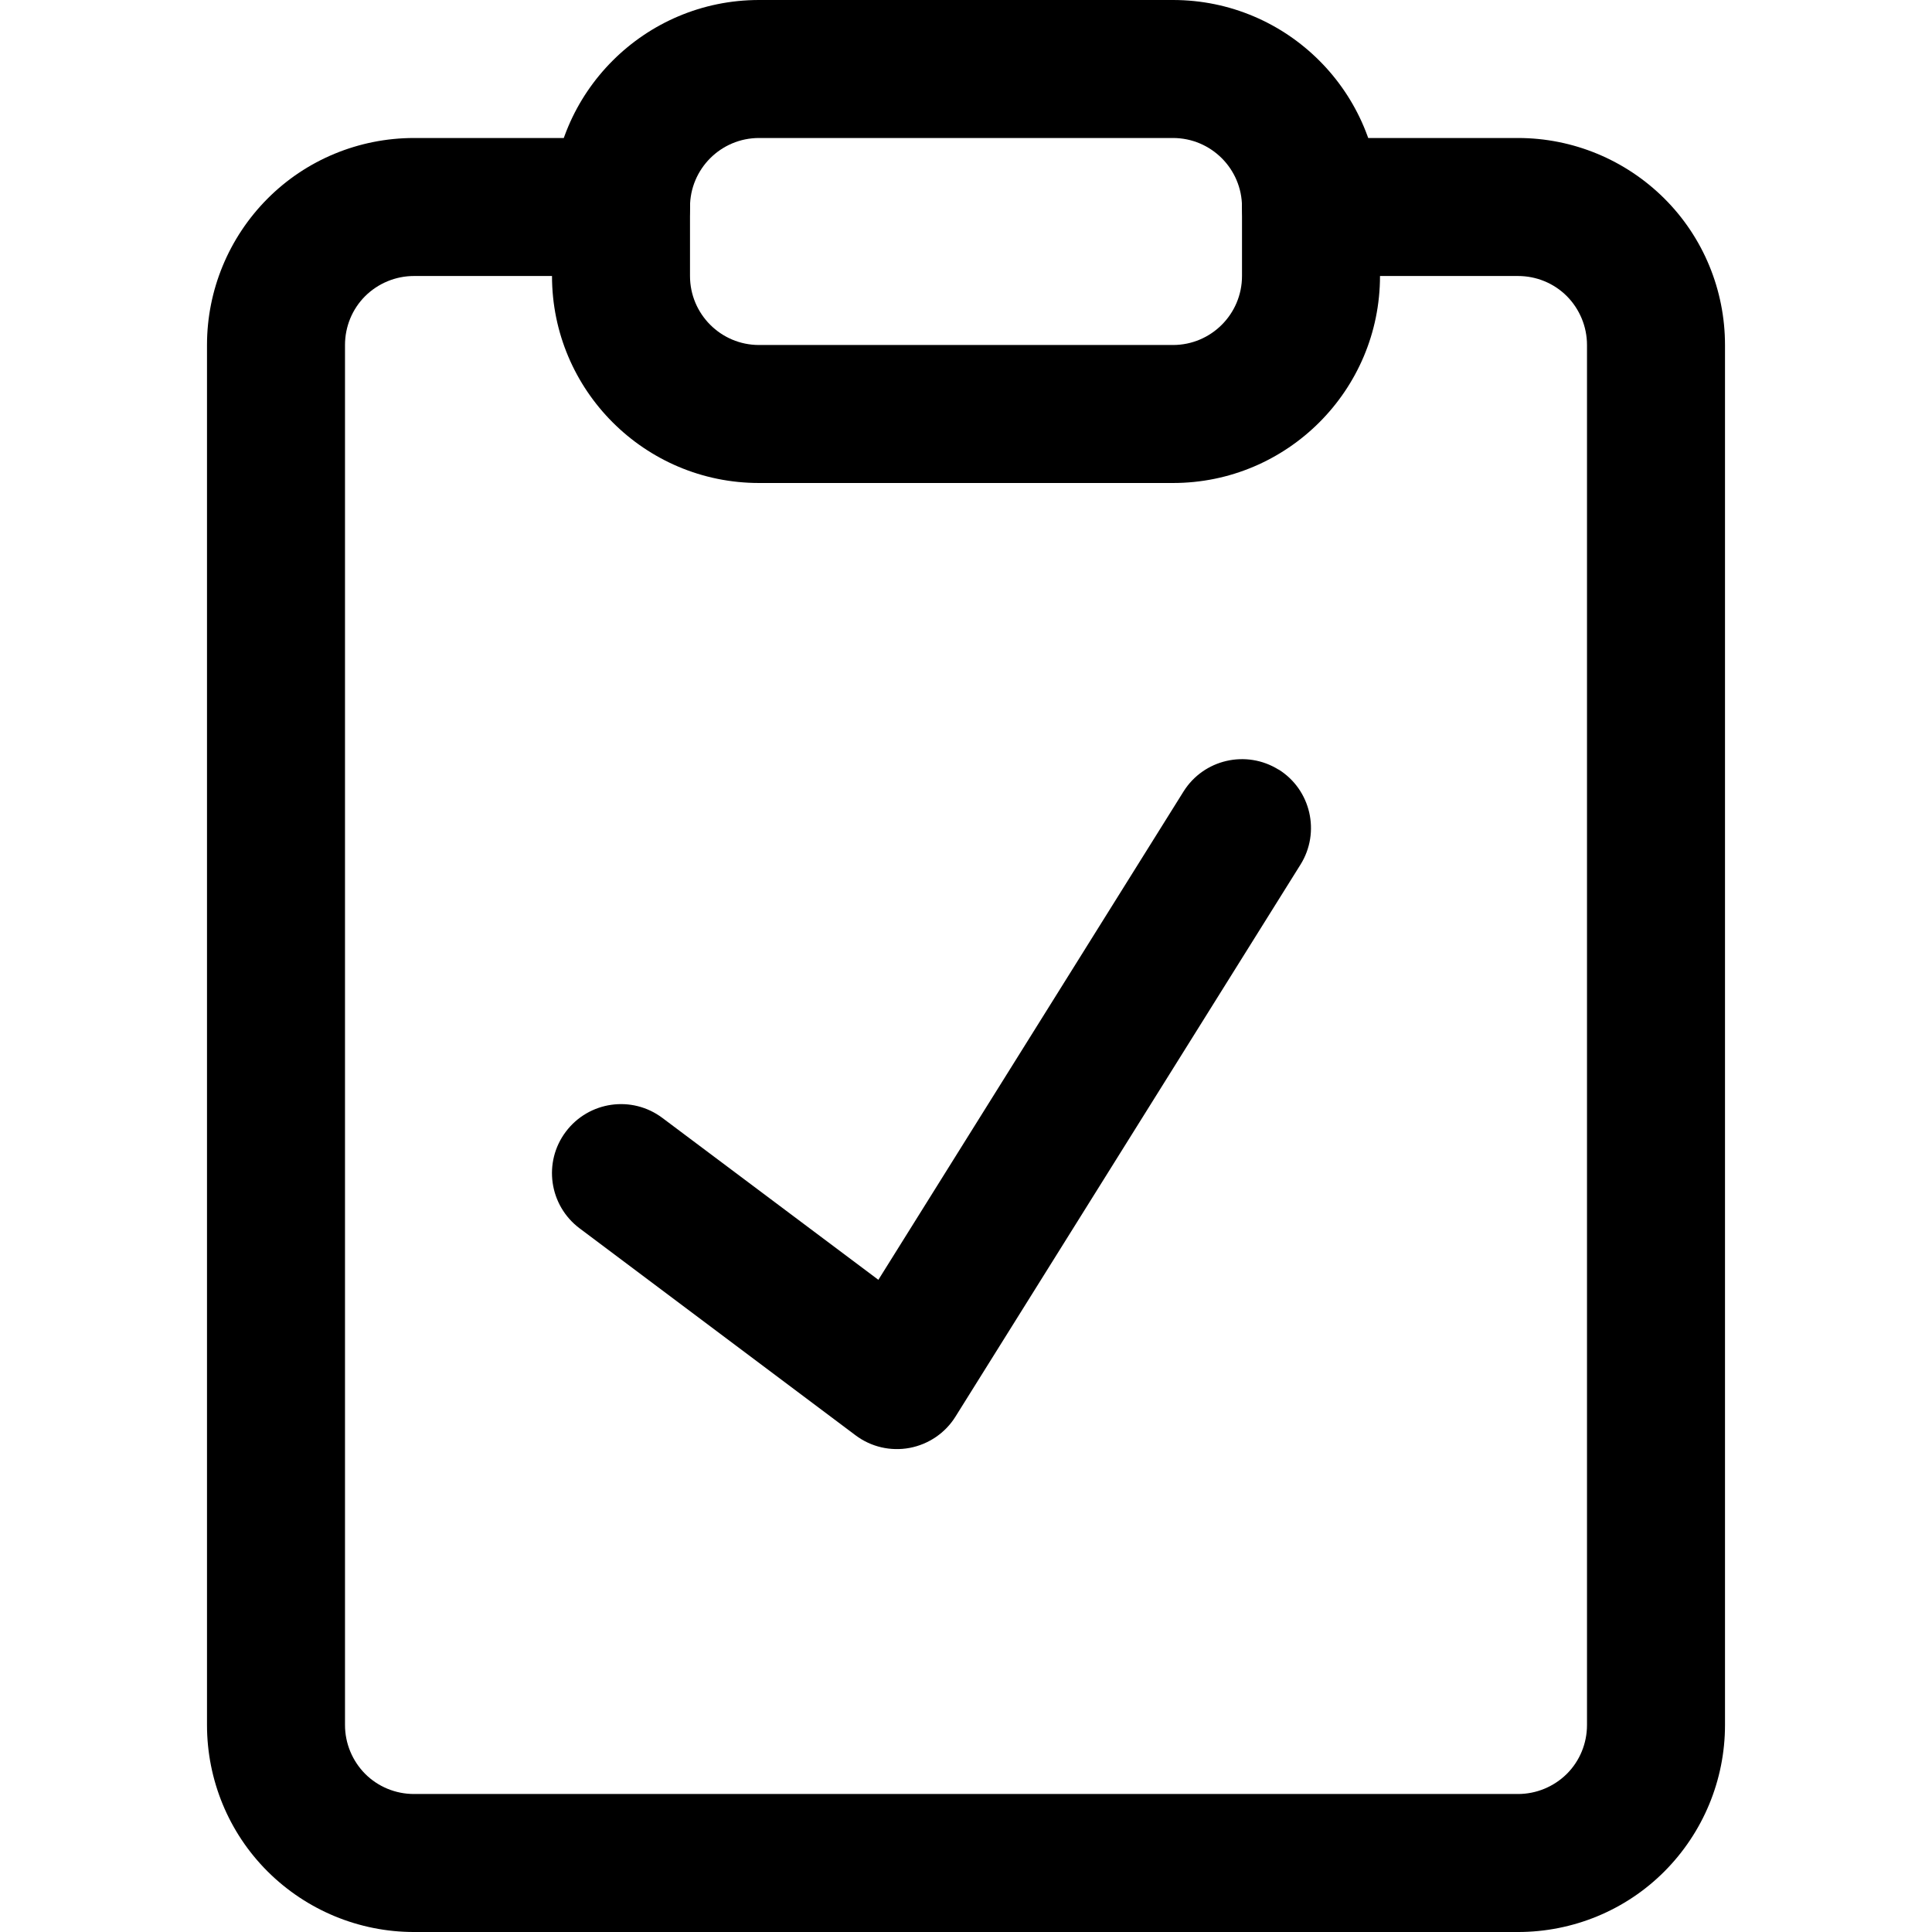
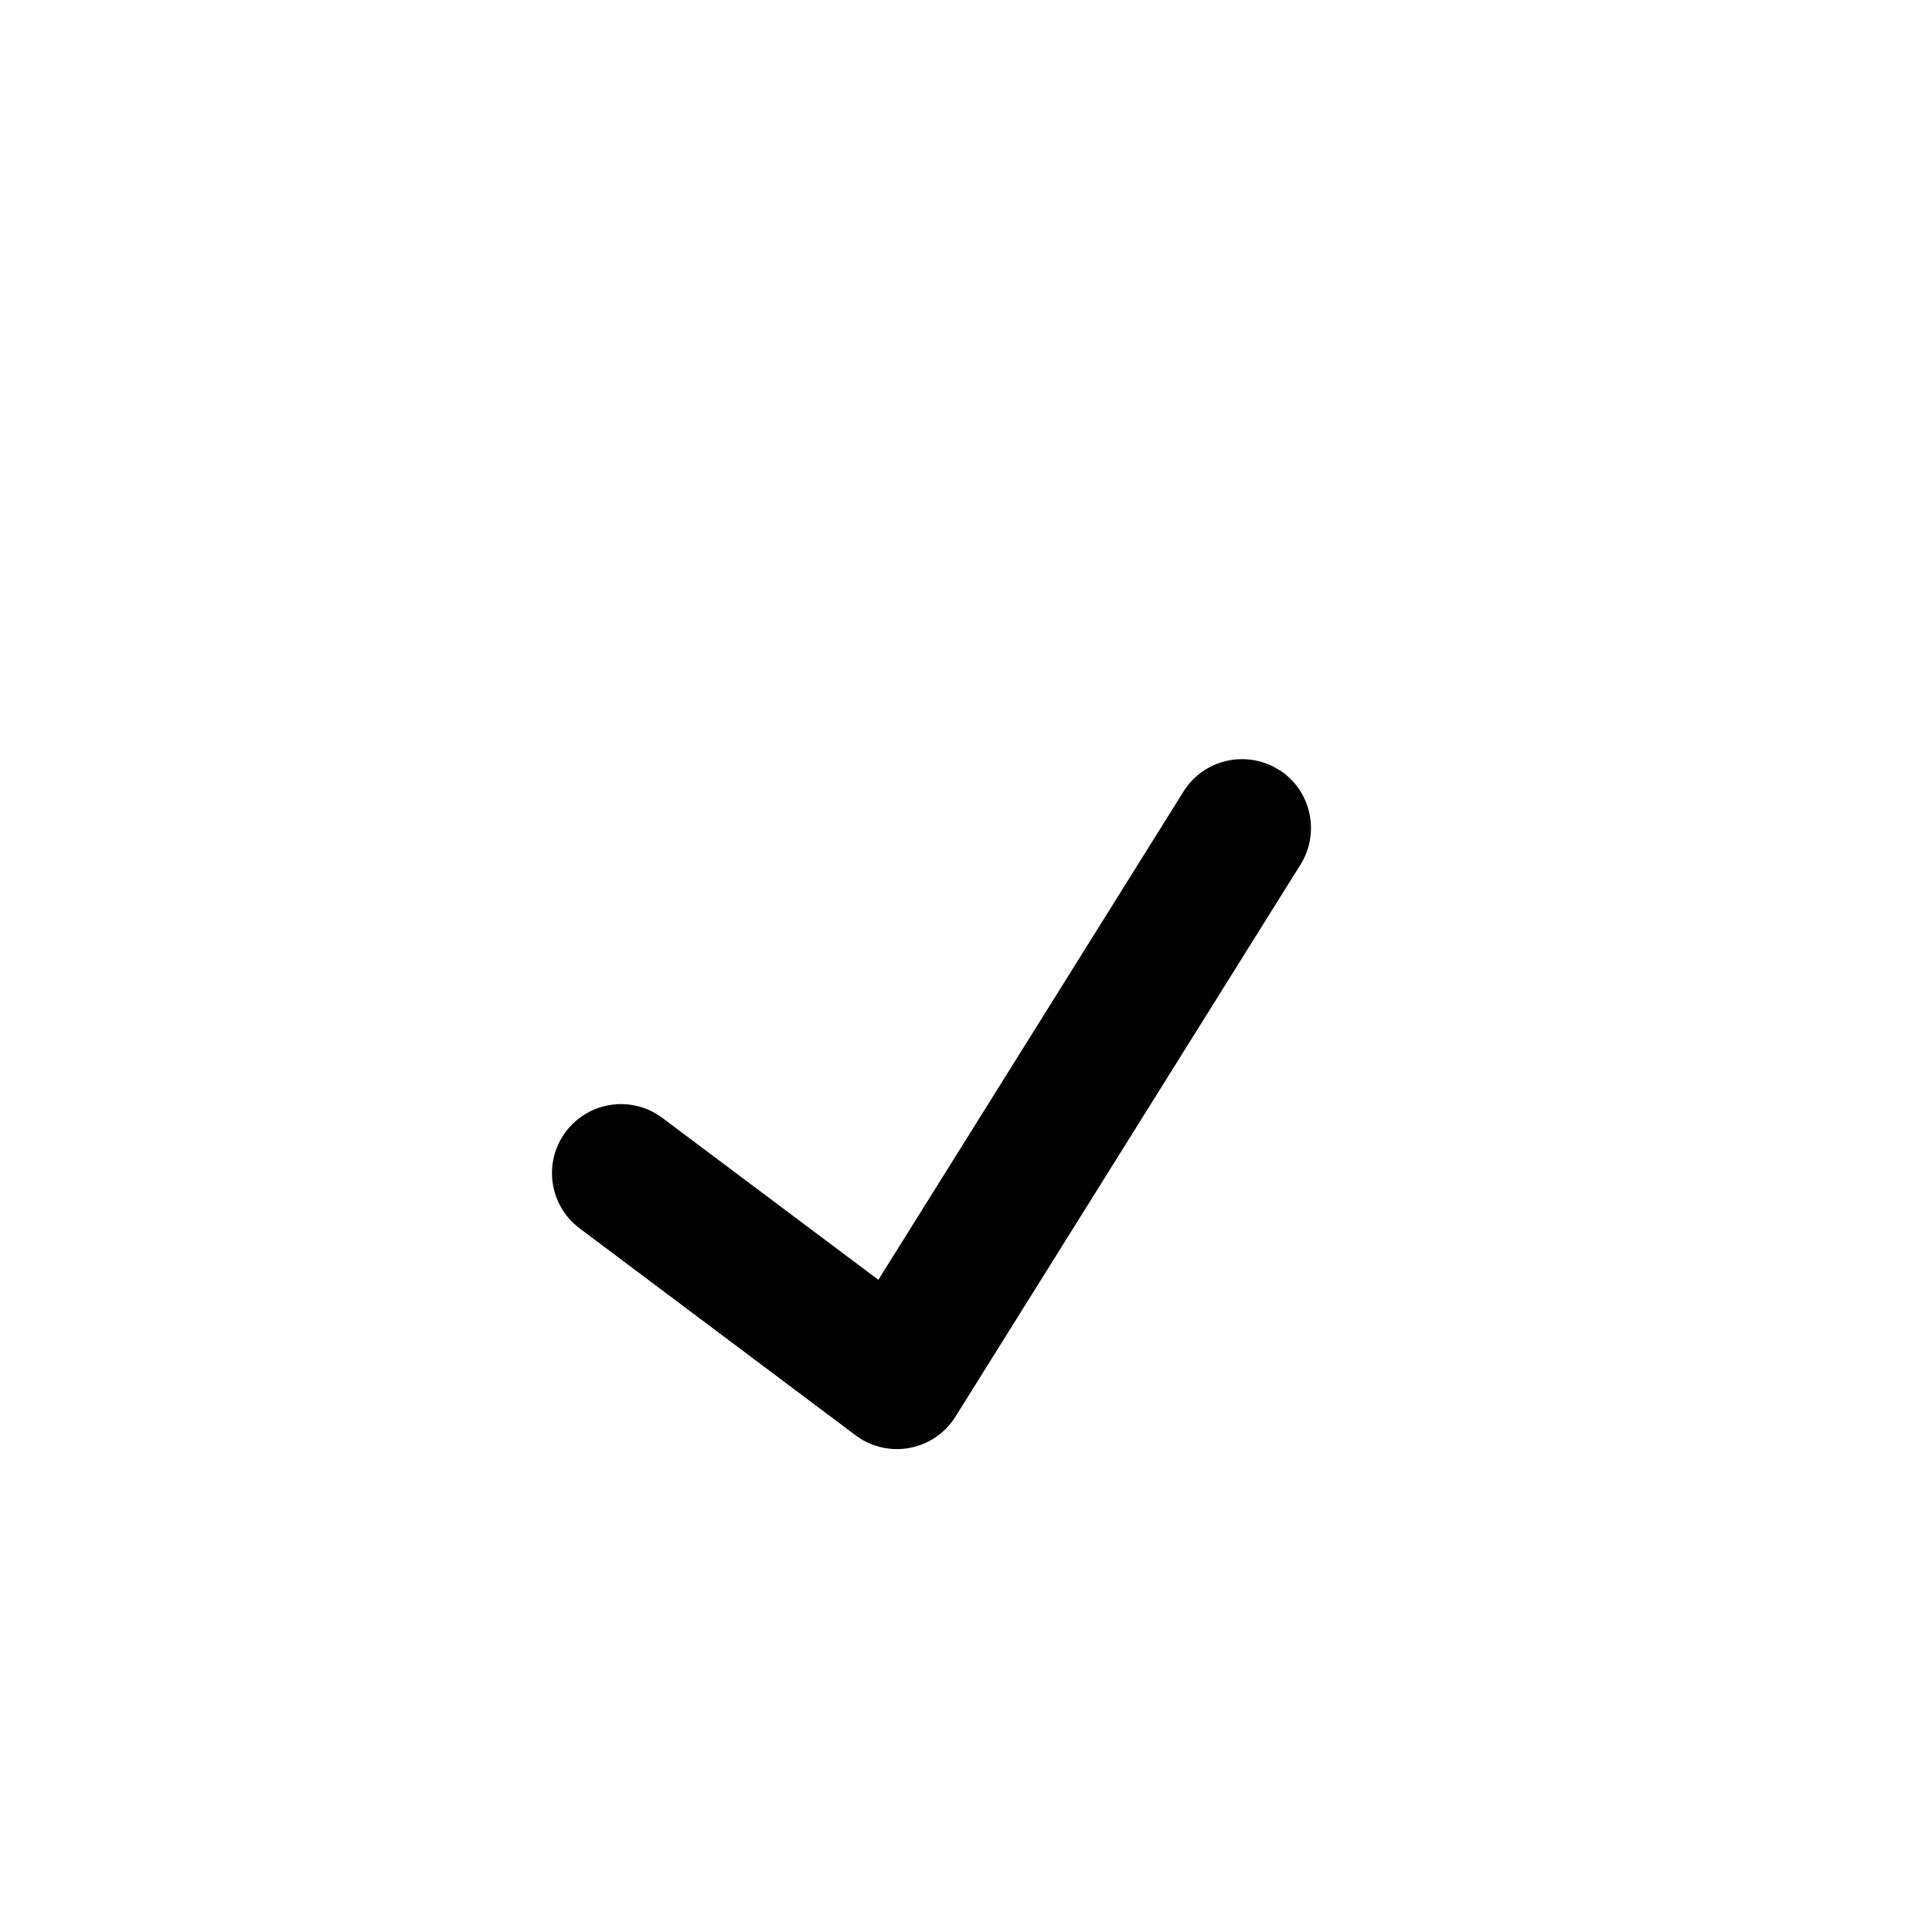
<svg xmlns="http://www.w3.org/2000/svg" fill="none" height="14" viewBox="0 0 14 14" width="14">
  <g clip-rule="evenodd" fill="rgb(0,0,0)" fill-rule="evenodd">
-     <path d="m3 2c-.133 0-.26.053-.354.146-.094.094-.146.221-.146.354v10c0 .133.053.26.146.354.094.094.221.146.354.146h8c.133 0 .26-.053.354-.146.094-.094.146-.221.146-.354v-10c0-.133-.053-.26-.146-.354-.094-.094-.221-.146-.354-.146h-1.5c-.276 0-.5-.224-.5-.5s.224-.5.5-.5h1.5c.398 0 .779.158 1.061.439s.439.663.439 1.061v10c0 .398-.158.779-.439 1.061s-.663.439-1.061.439h-8c-.398 0-.779-.158-1.061-.439s-.439-.663-.439-1.061v-10c0-.398.158-.779.439-1.061s.663-.439 1.061-.439h1.5c.276 0 .5.224.5.5s-.224.5-.5.5z" />
-     <path d="m5.5 1c-.276 0-.5.224-.5.5v.5c0 .276.224.5.5.5h3c.276 0 .5-.224.5-.5v-.5c0-.276-.224-.5-.5-.5zm-1.5.5c0-.828.672-1.5 1.5-1.5h3c.828 0 1.5.672 1.5 1.5v.5c0 .828-.672 1.5-1.5 1.5h-3c-.828 0-1.5-.672-1.5-1.5z" />
    <path d="m9.265 5.576c.234.146.305.455.159.689l-2.5 4c-.074.119-.195.201-.332.227-.138.026-.28-.007-.392-.091l-2-1.5c-.221-.166-.266-.479-.1-.7s.479-.266.7-.1l1.565 1.173 2.211-3.538c.146-.234.455-.305.689-.159z" />
  </g>
</svg>